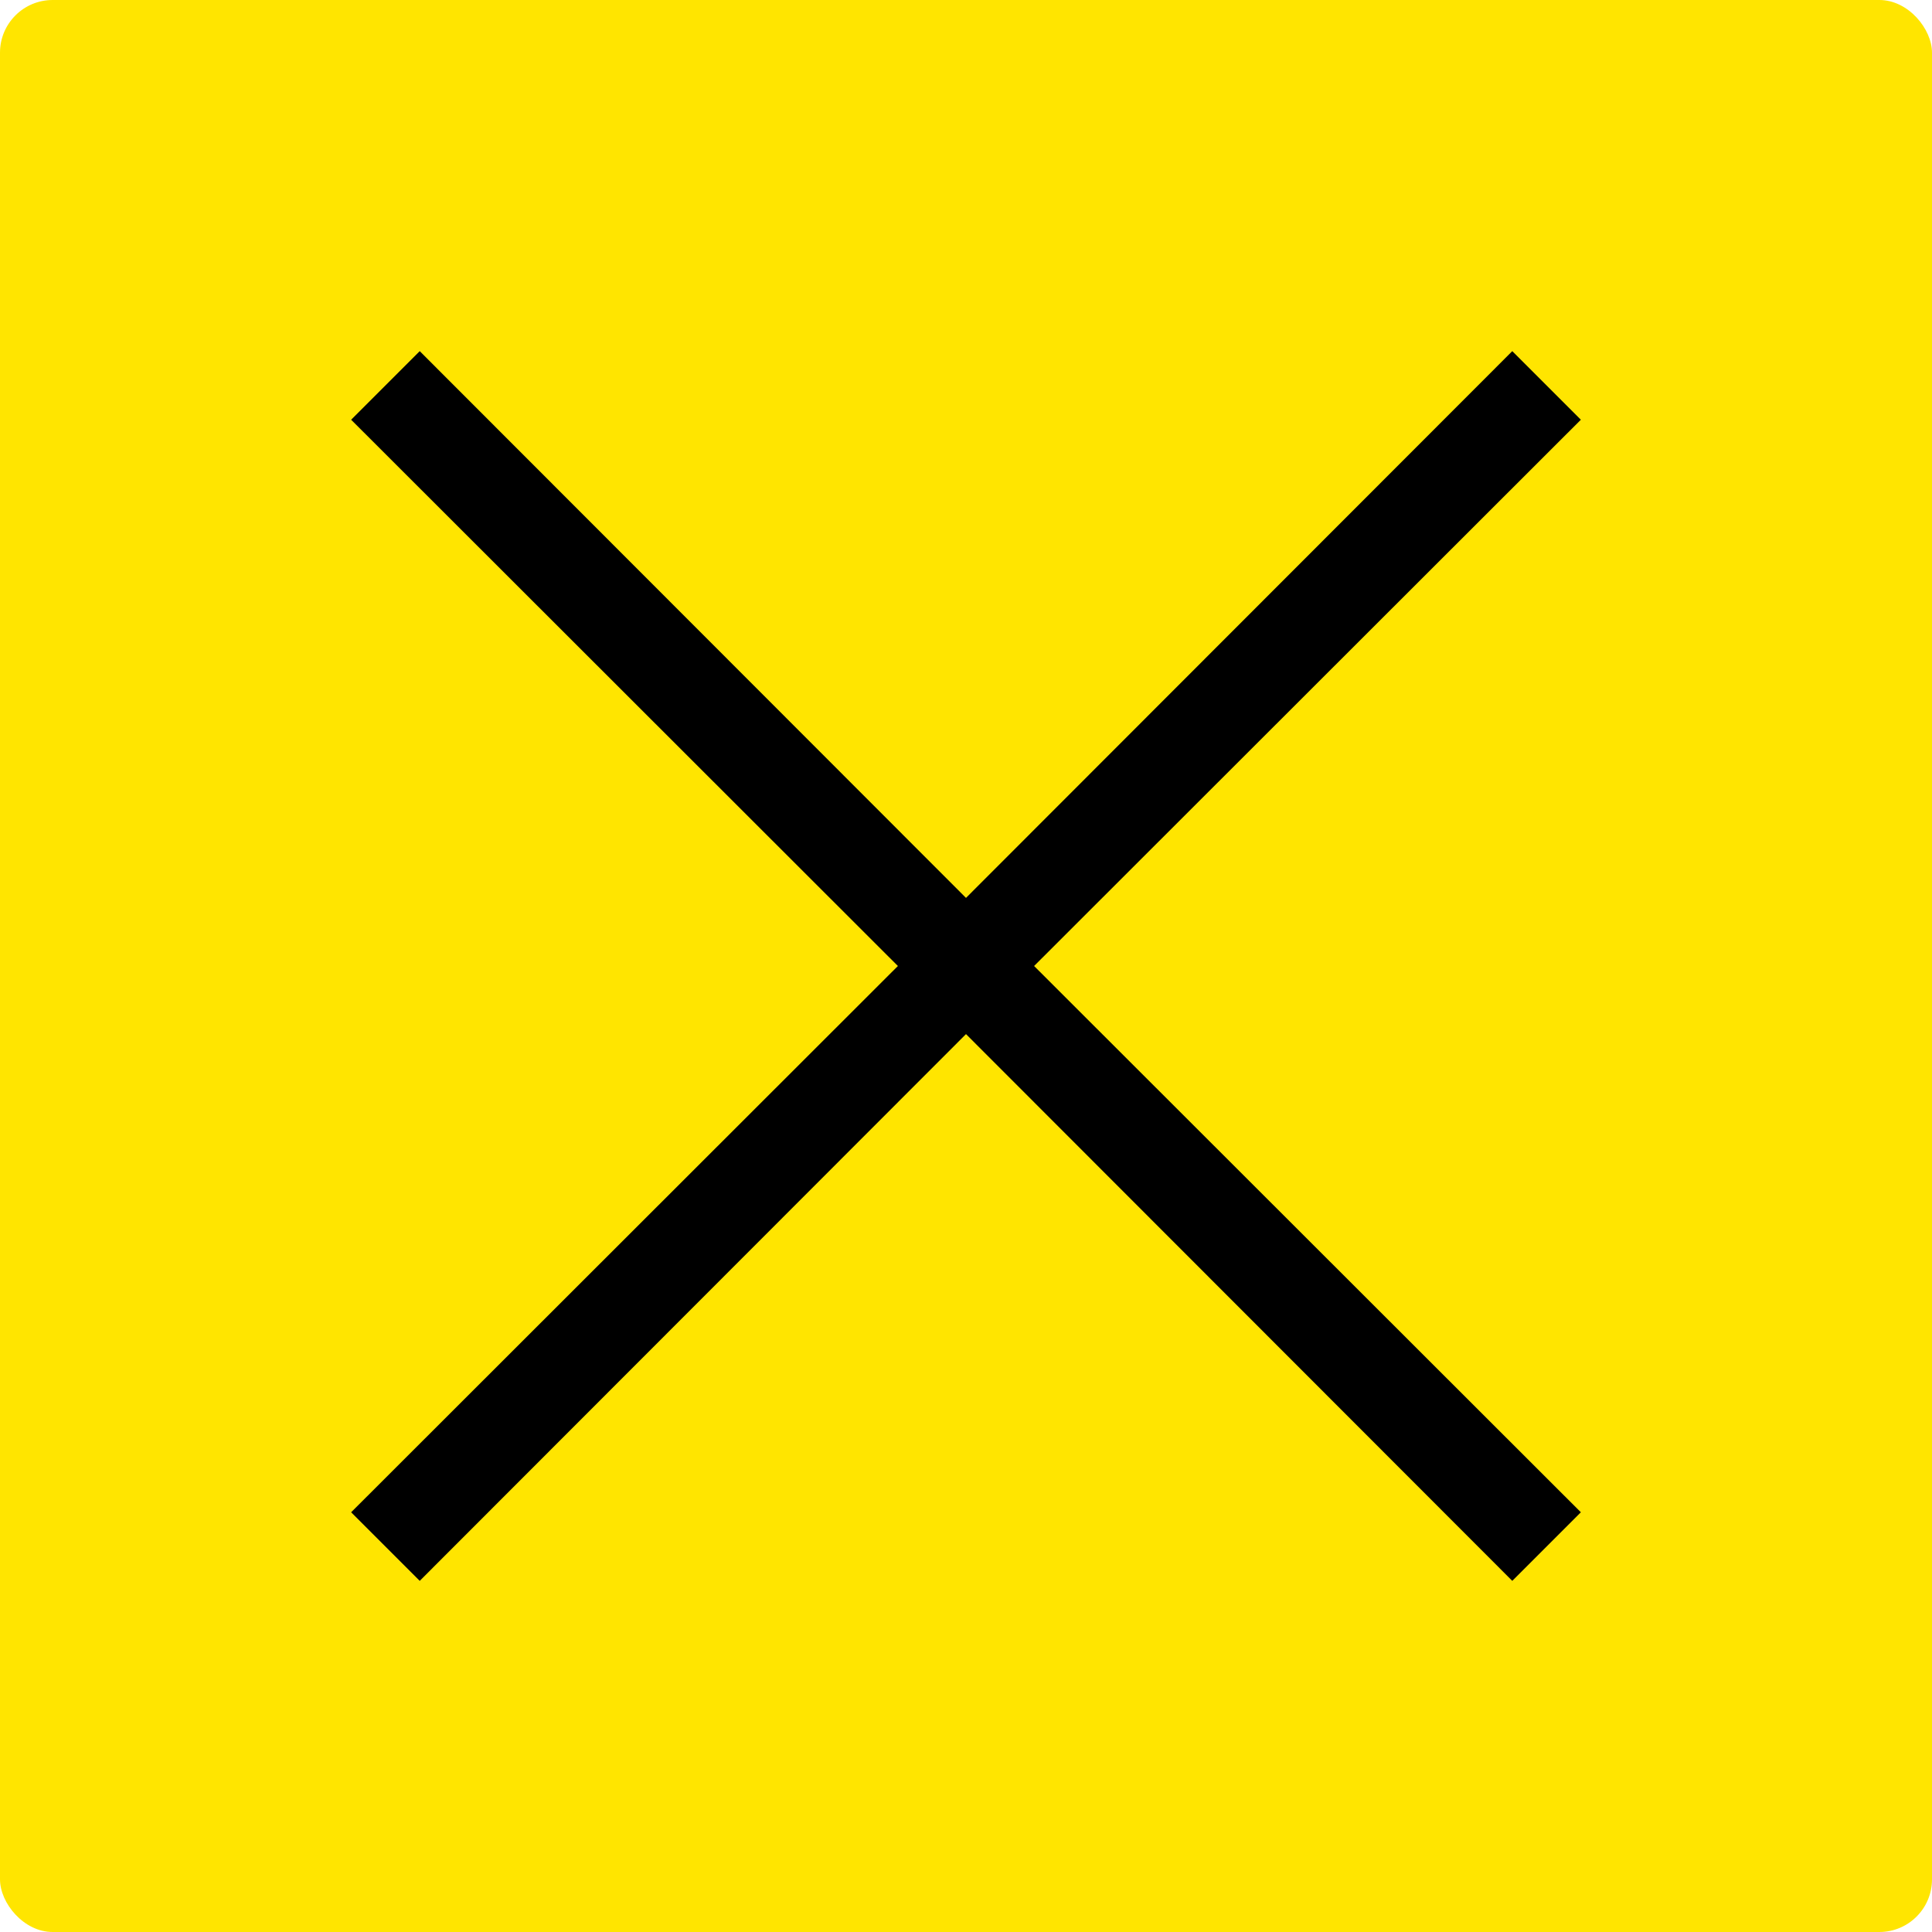
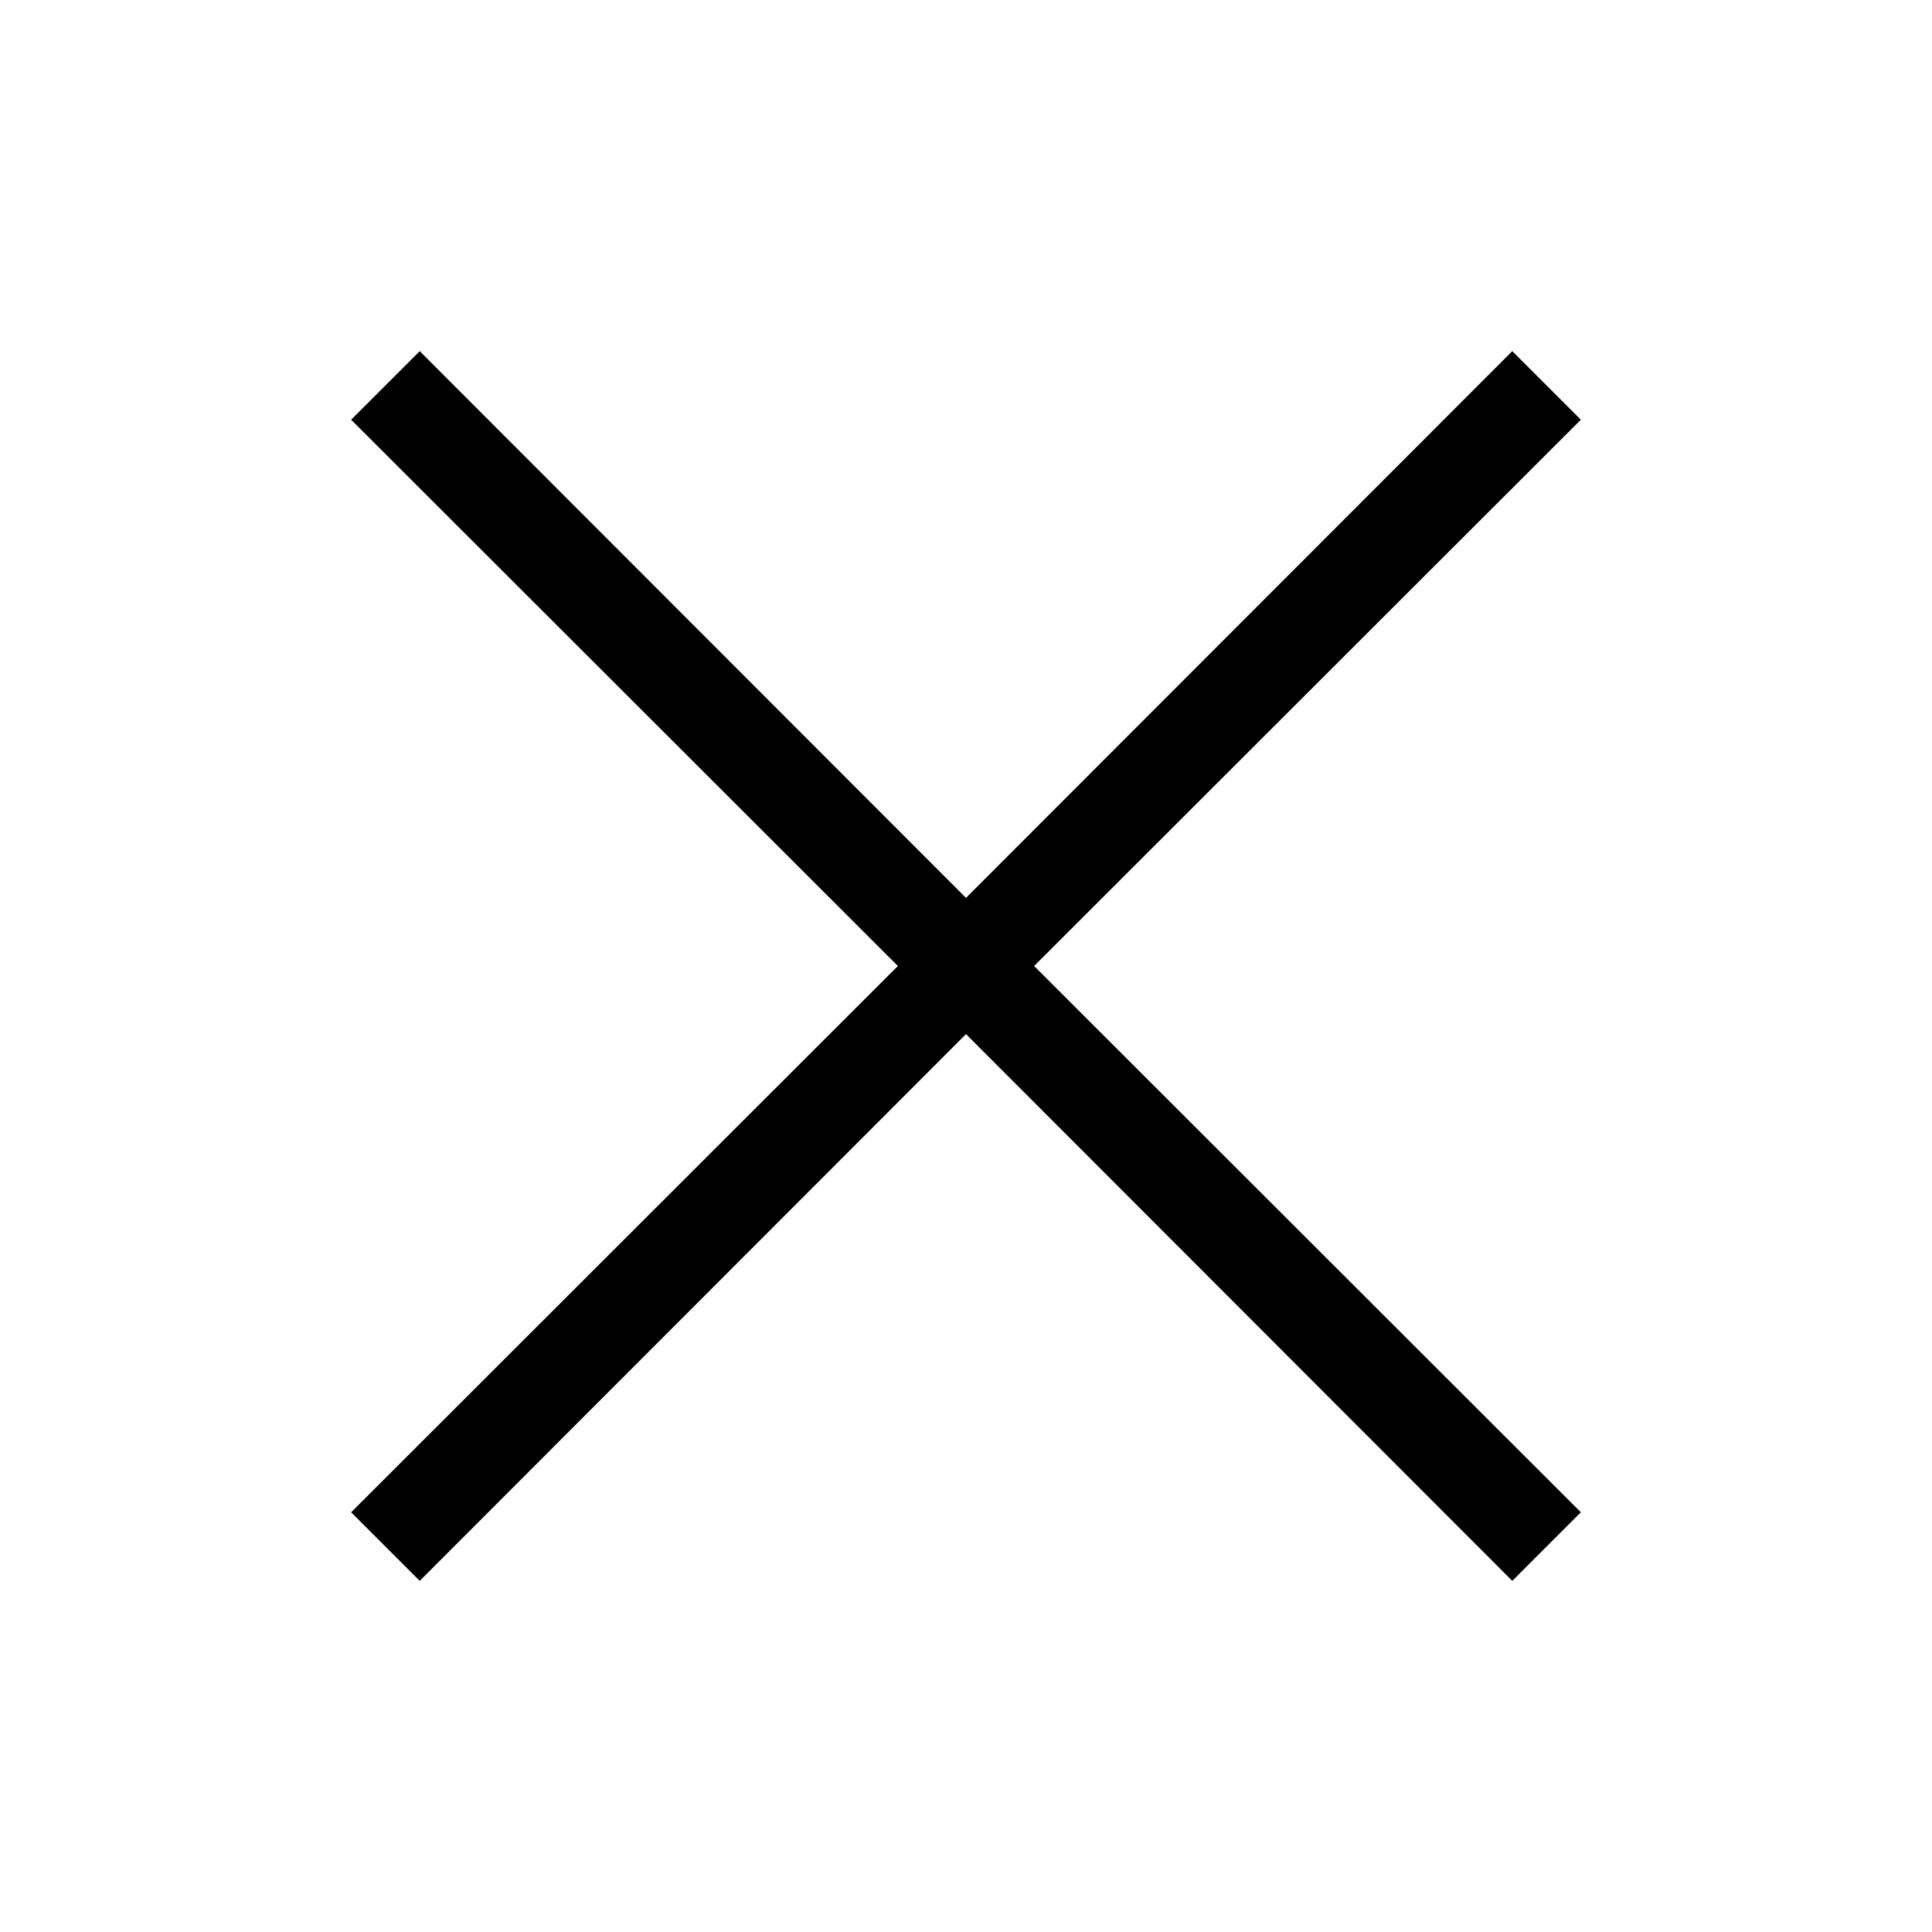
<svg xmlns="http://www.w3.org/2000/svg" id="_レイヤー_1" viewBox="0 0 40 40">
  <defs>
    <style>.cls-1{fill:#ffe500;}</style>
  </defs>
-   <rect class="cls-1" width="40" height="40" rx="1.09" ry="1.09" />
  <polygon points="32.73 31.31 21.41 20 32.73 8.69 31.31 7.27 20 18.59 8.69 7.27 7.27 8.69 18.59 20 7.27 31.31 8.69 32.73 20 21.41 31.31 32.73 32.73 31.31" />
</svg>